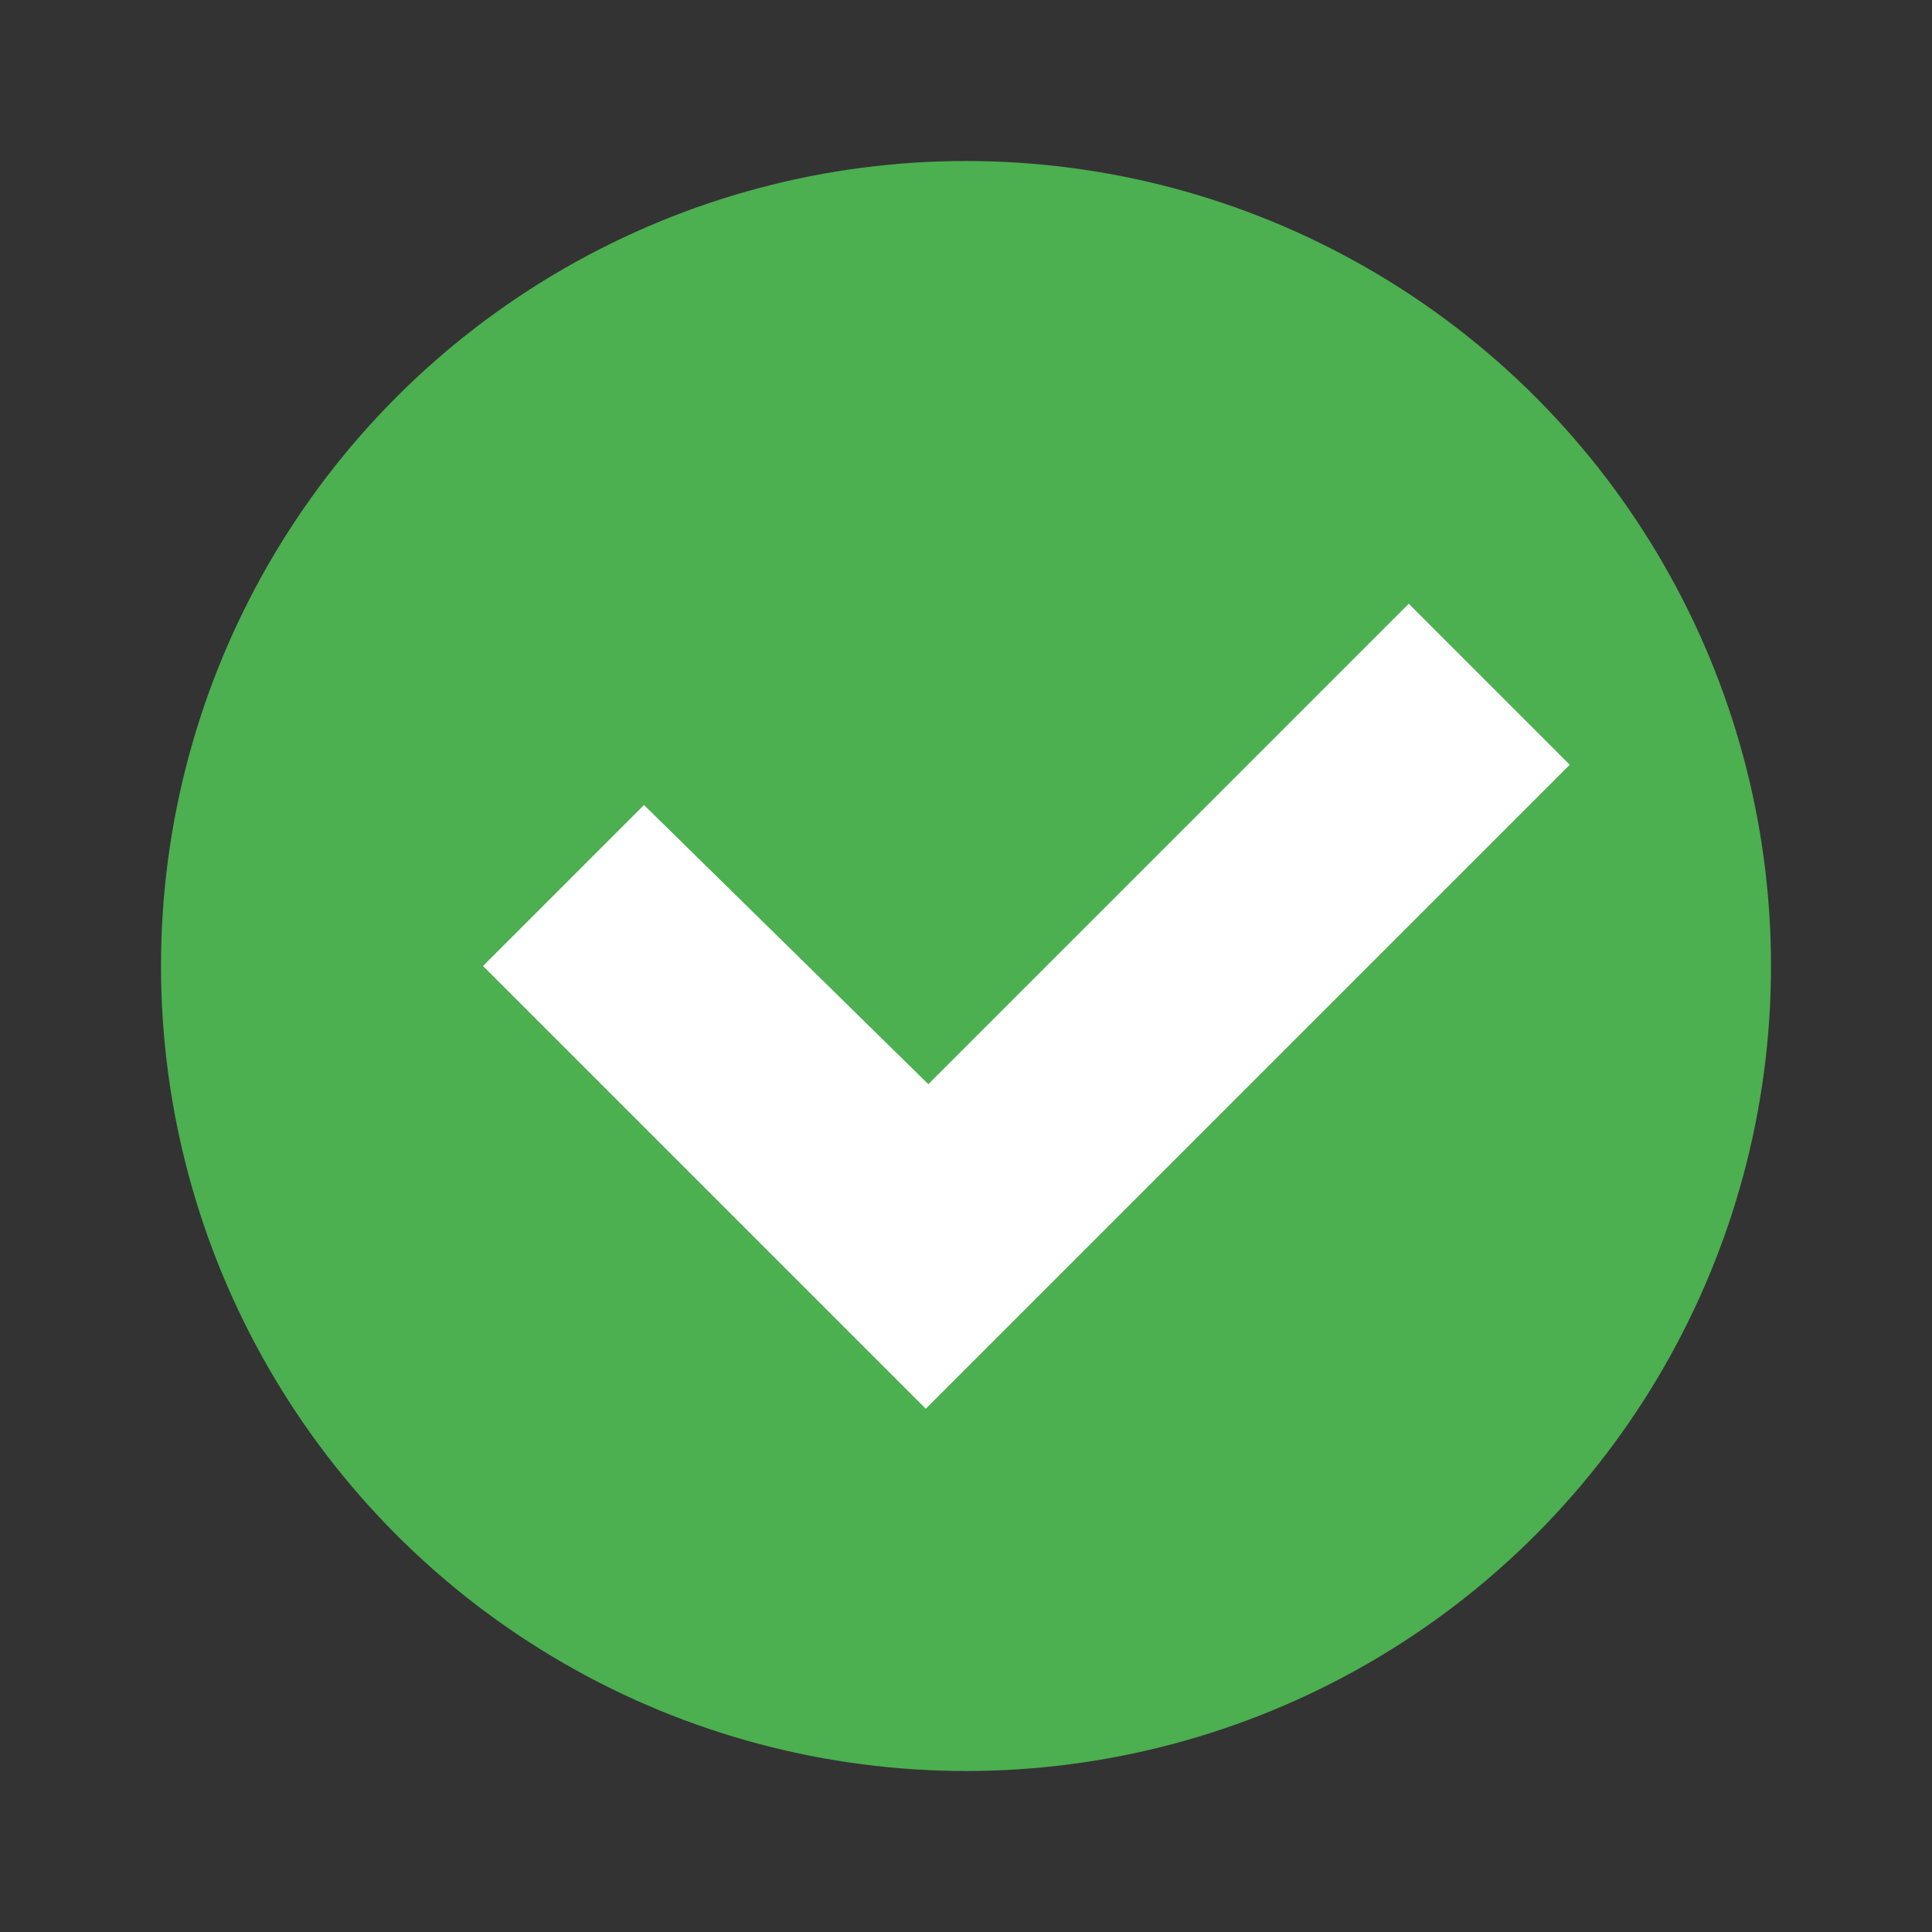
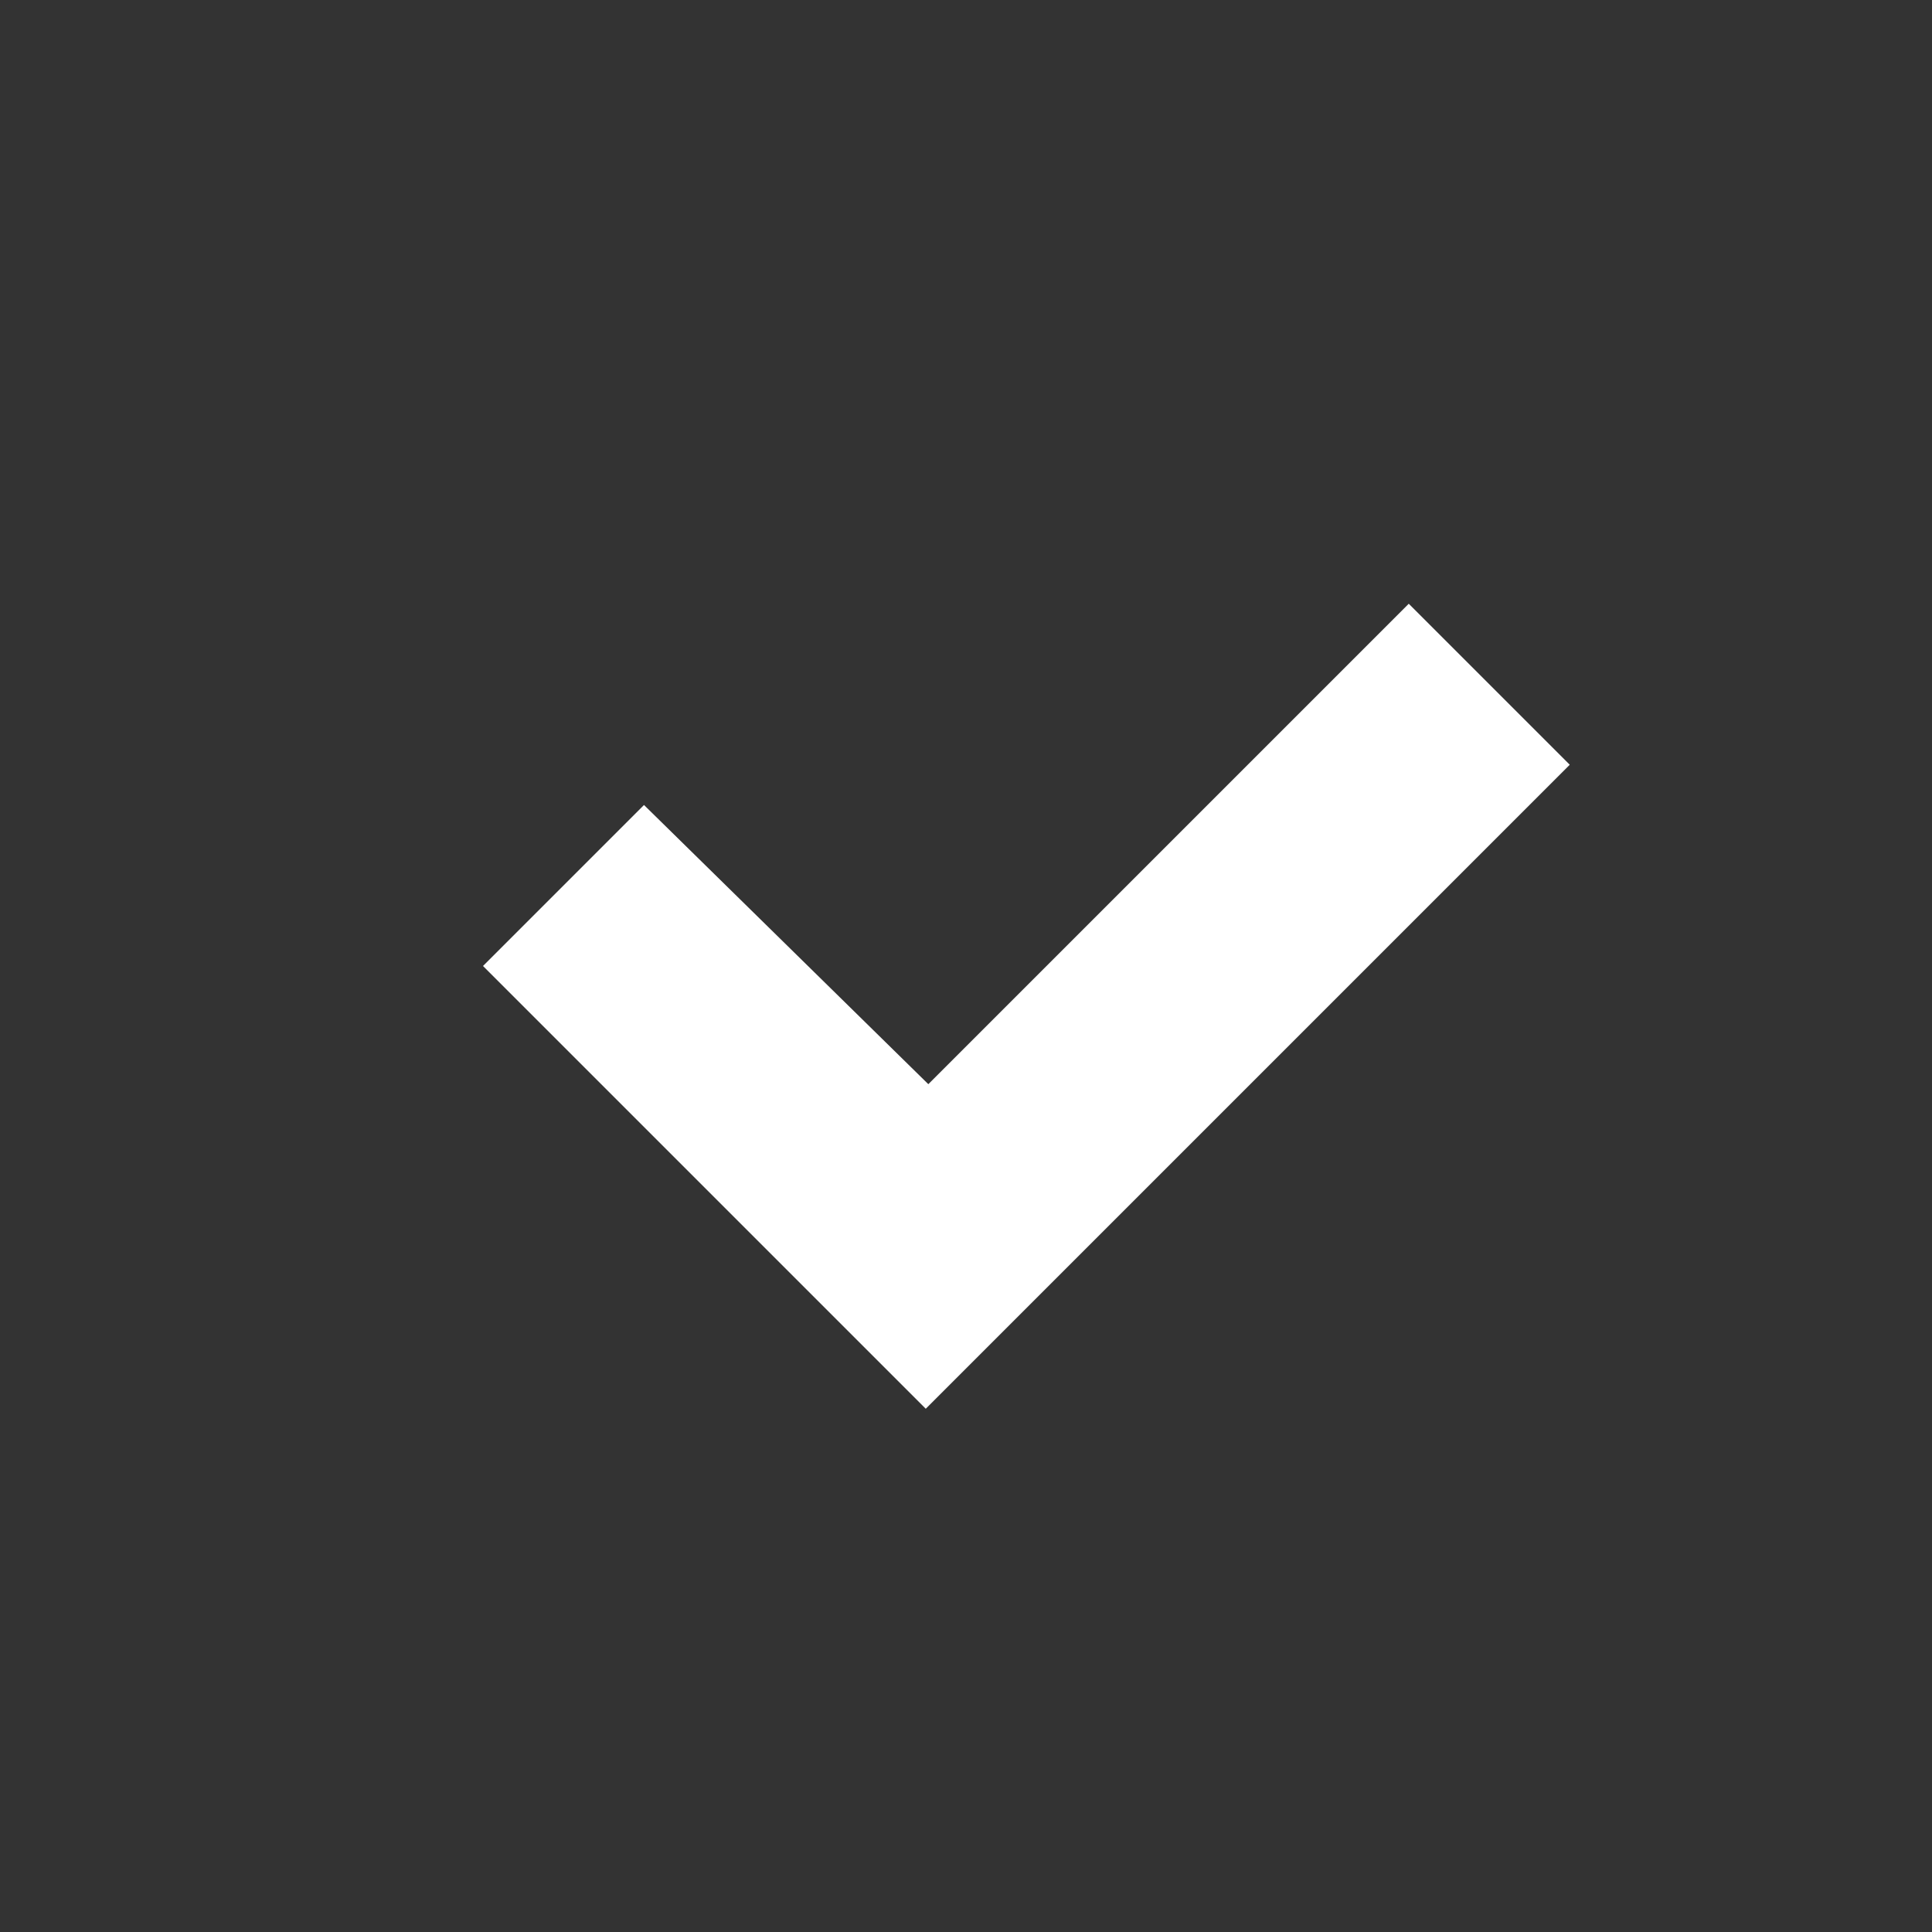
<svg xmlns="http://www.w3.org/2000/svg" width="24" height="24" version="1.1">
  <rect width="100%" height="100%" fill="#333333" stroke="none" />
-   <circle style="fill:#4caf50" cx="12" cy="12" r="10" />
  <path style="fill:#ffffff" d="M 17.5,7.5 11.532,13.468 8,10 6,12 11.5,17.5 19.5,9.5 Z" />
</svg>